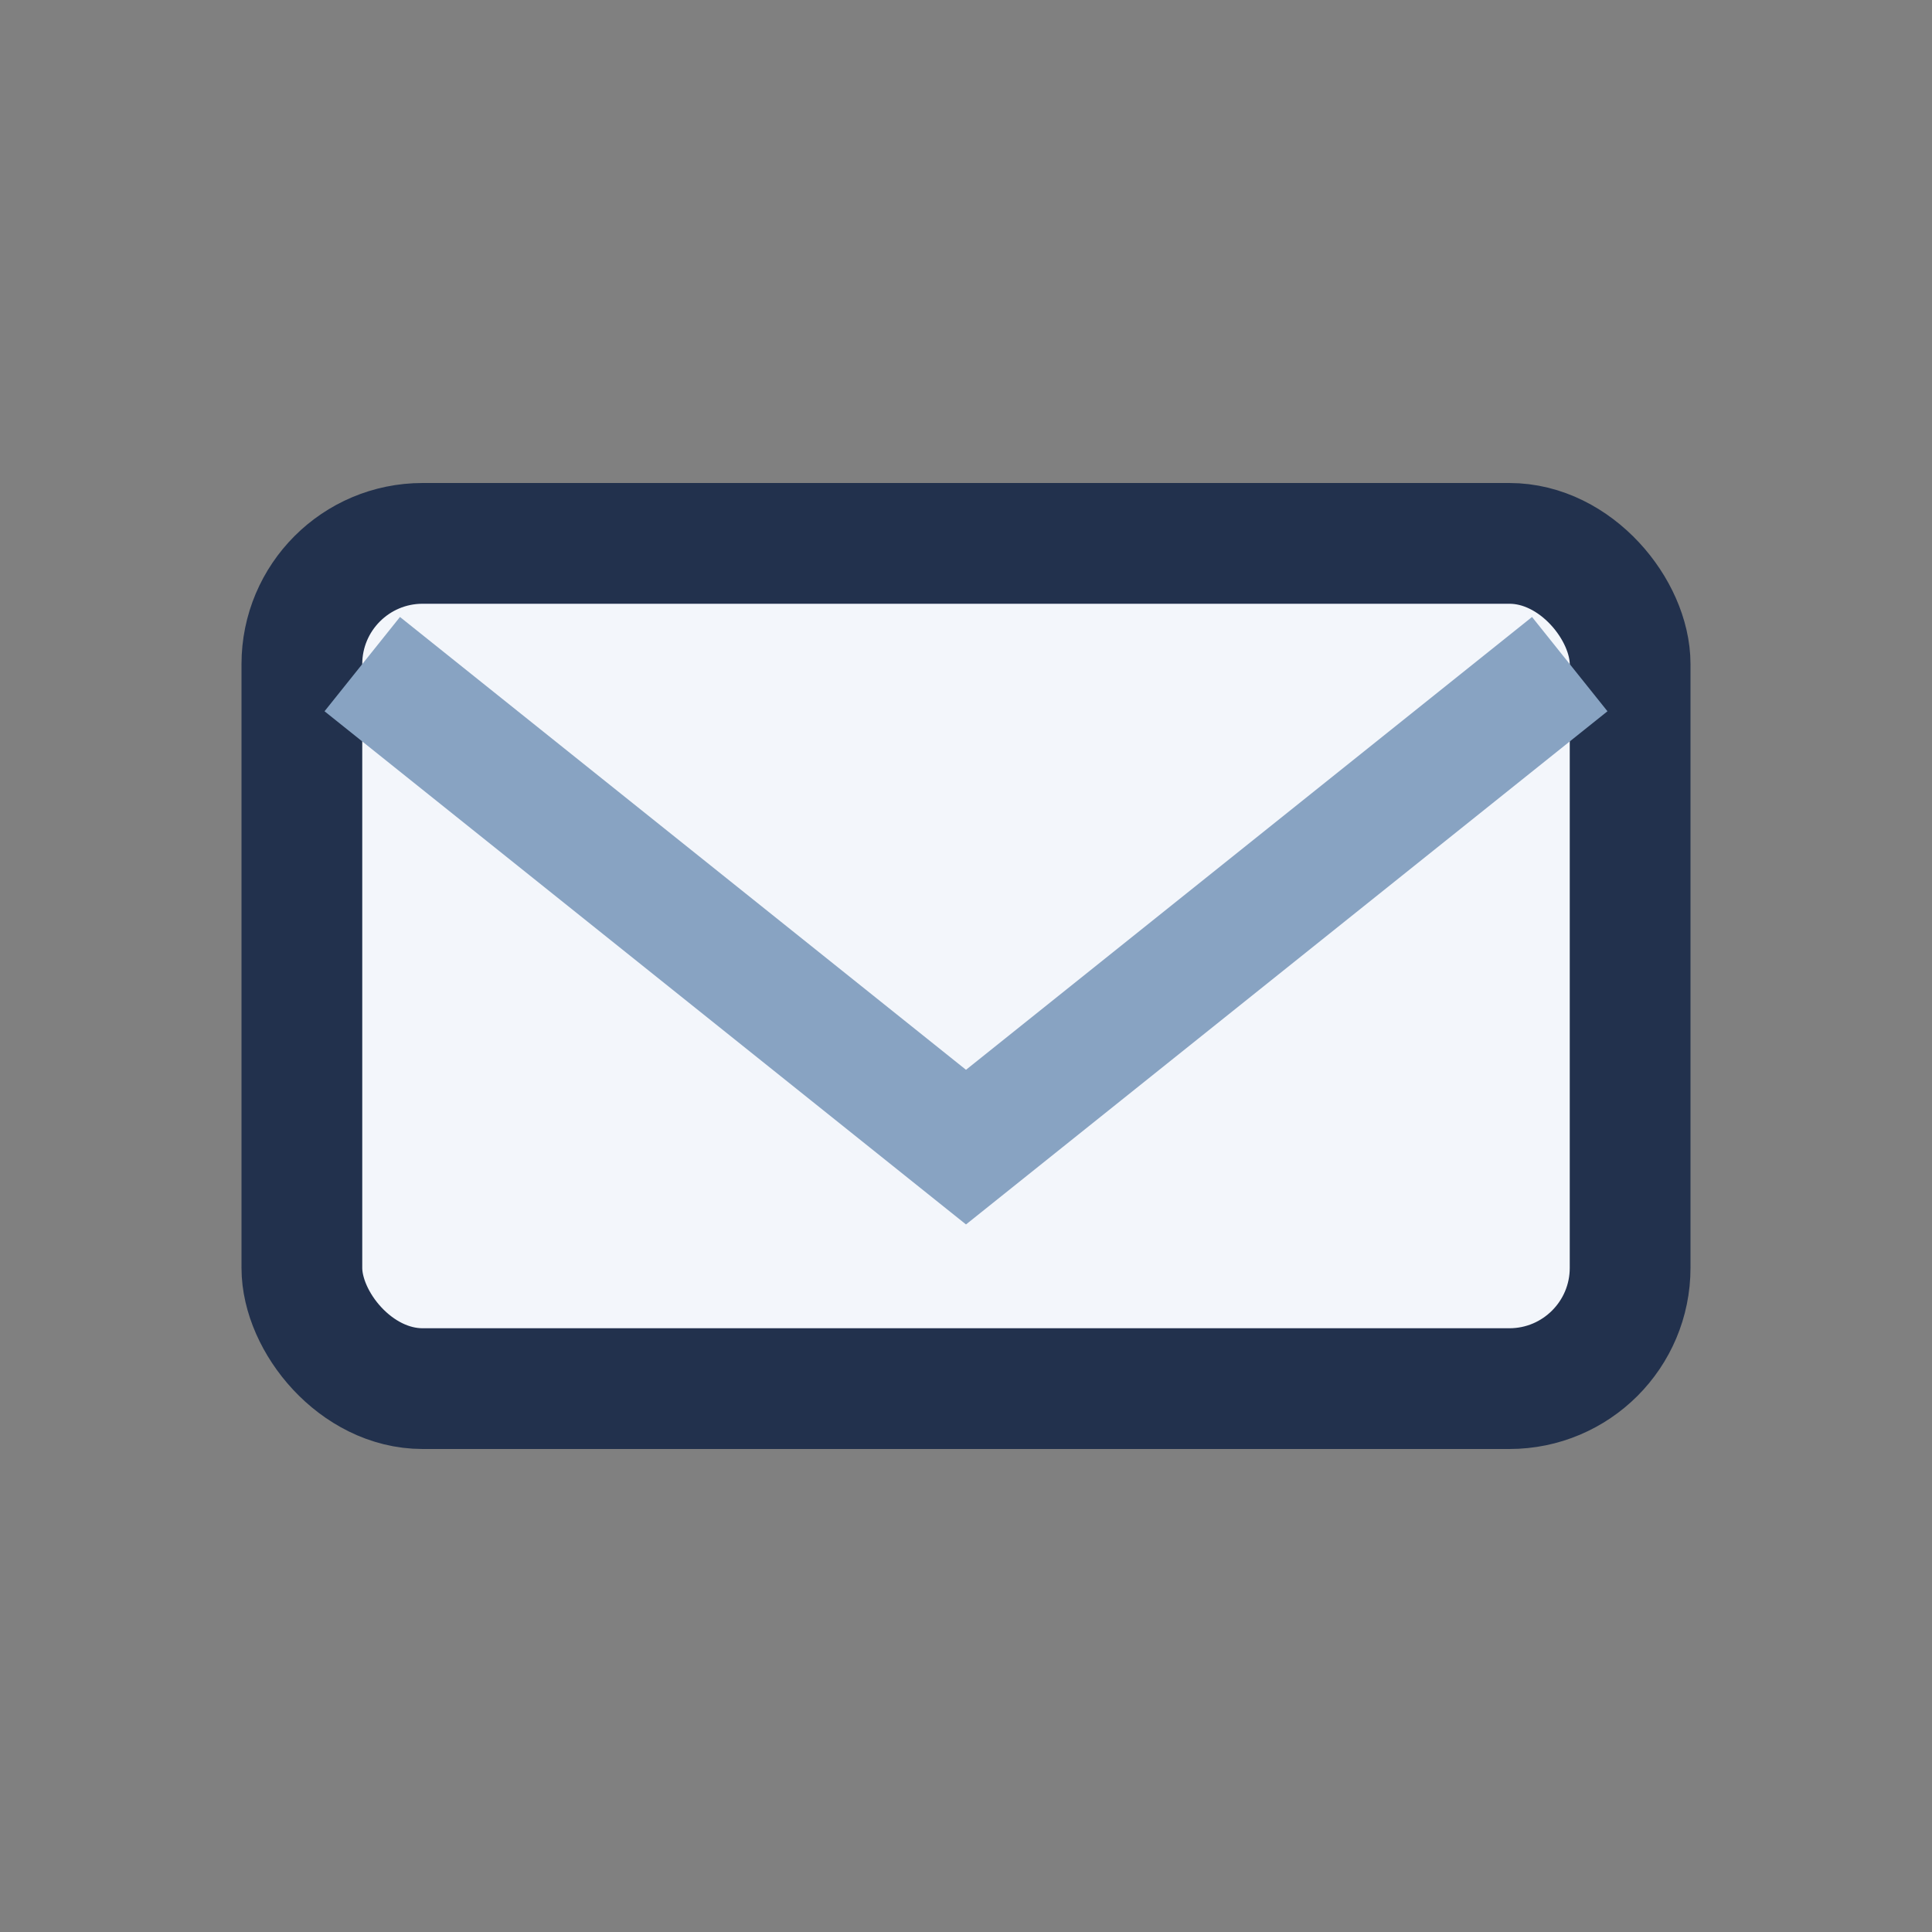
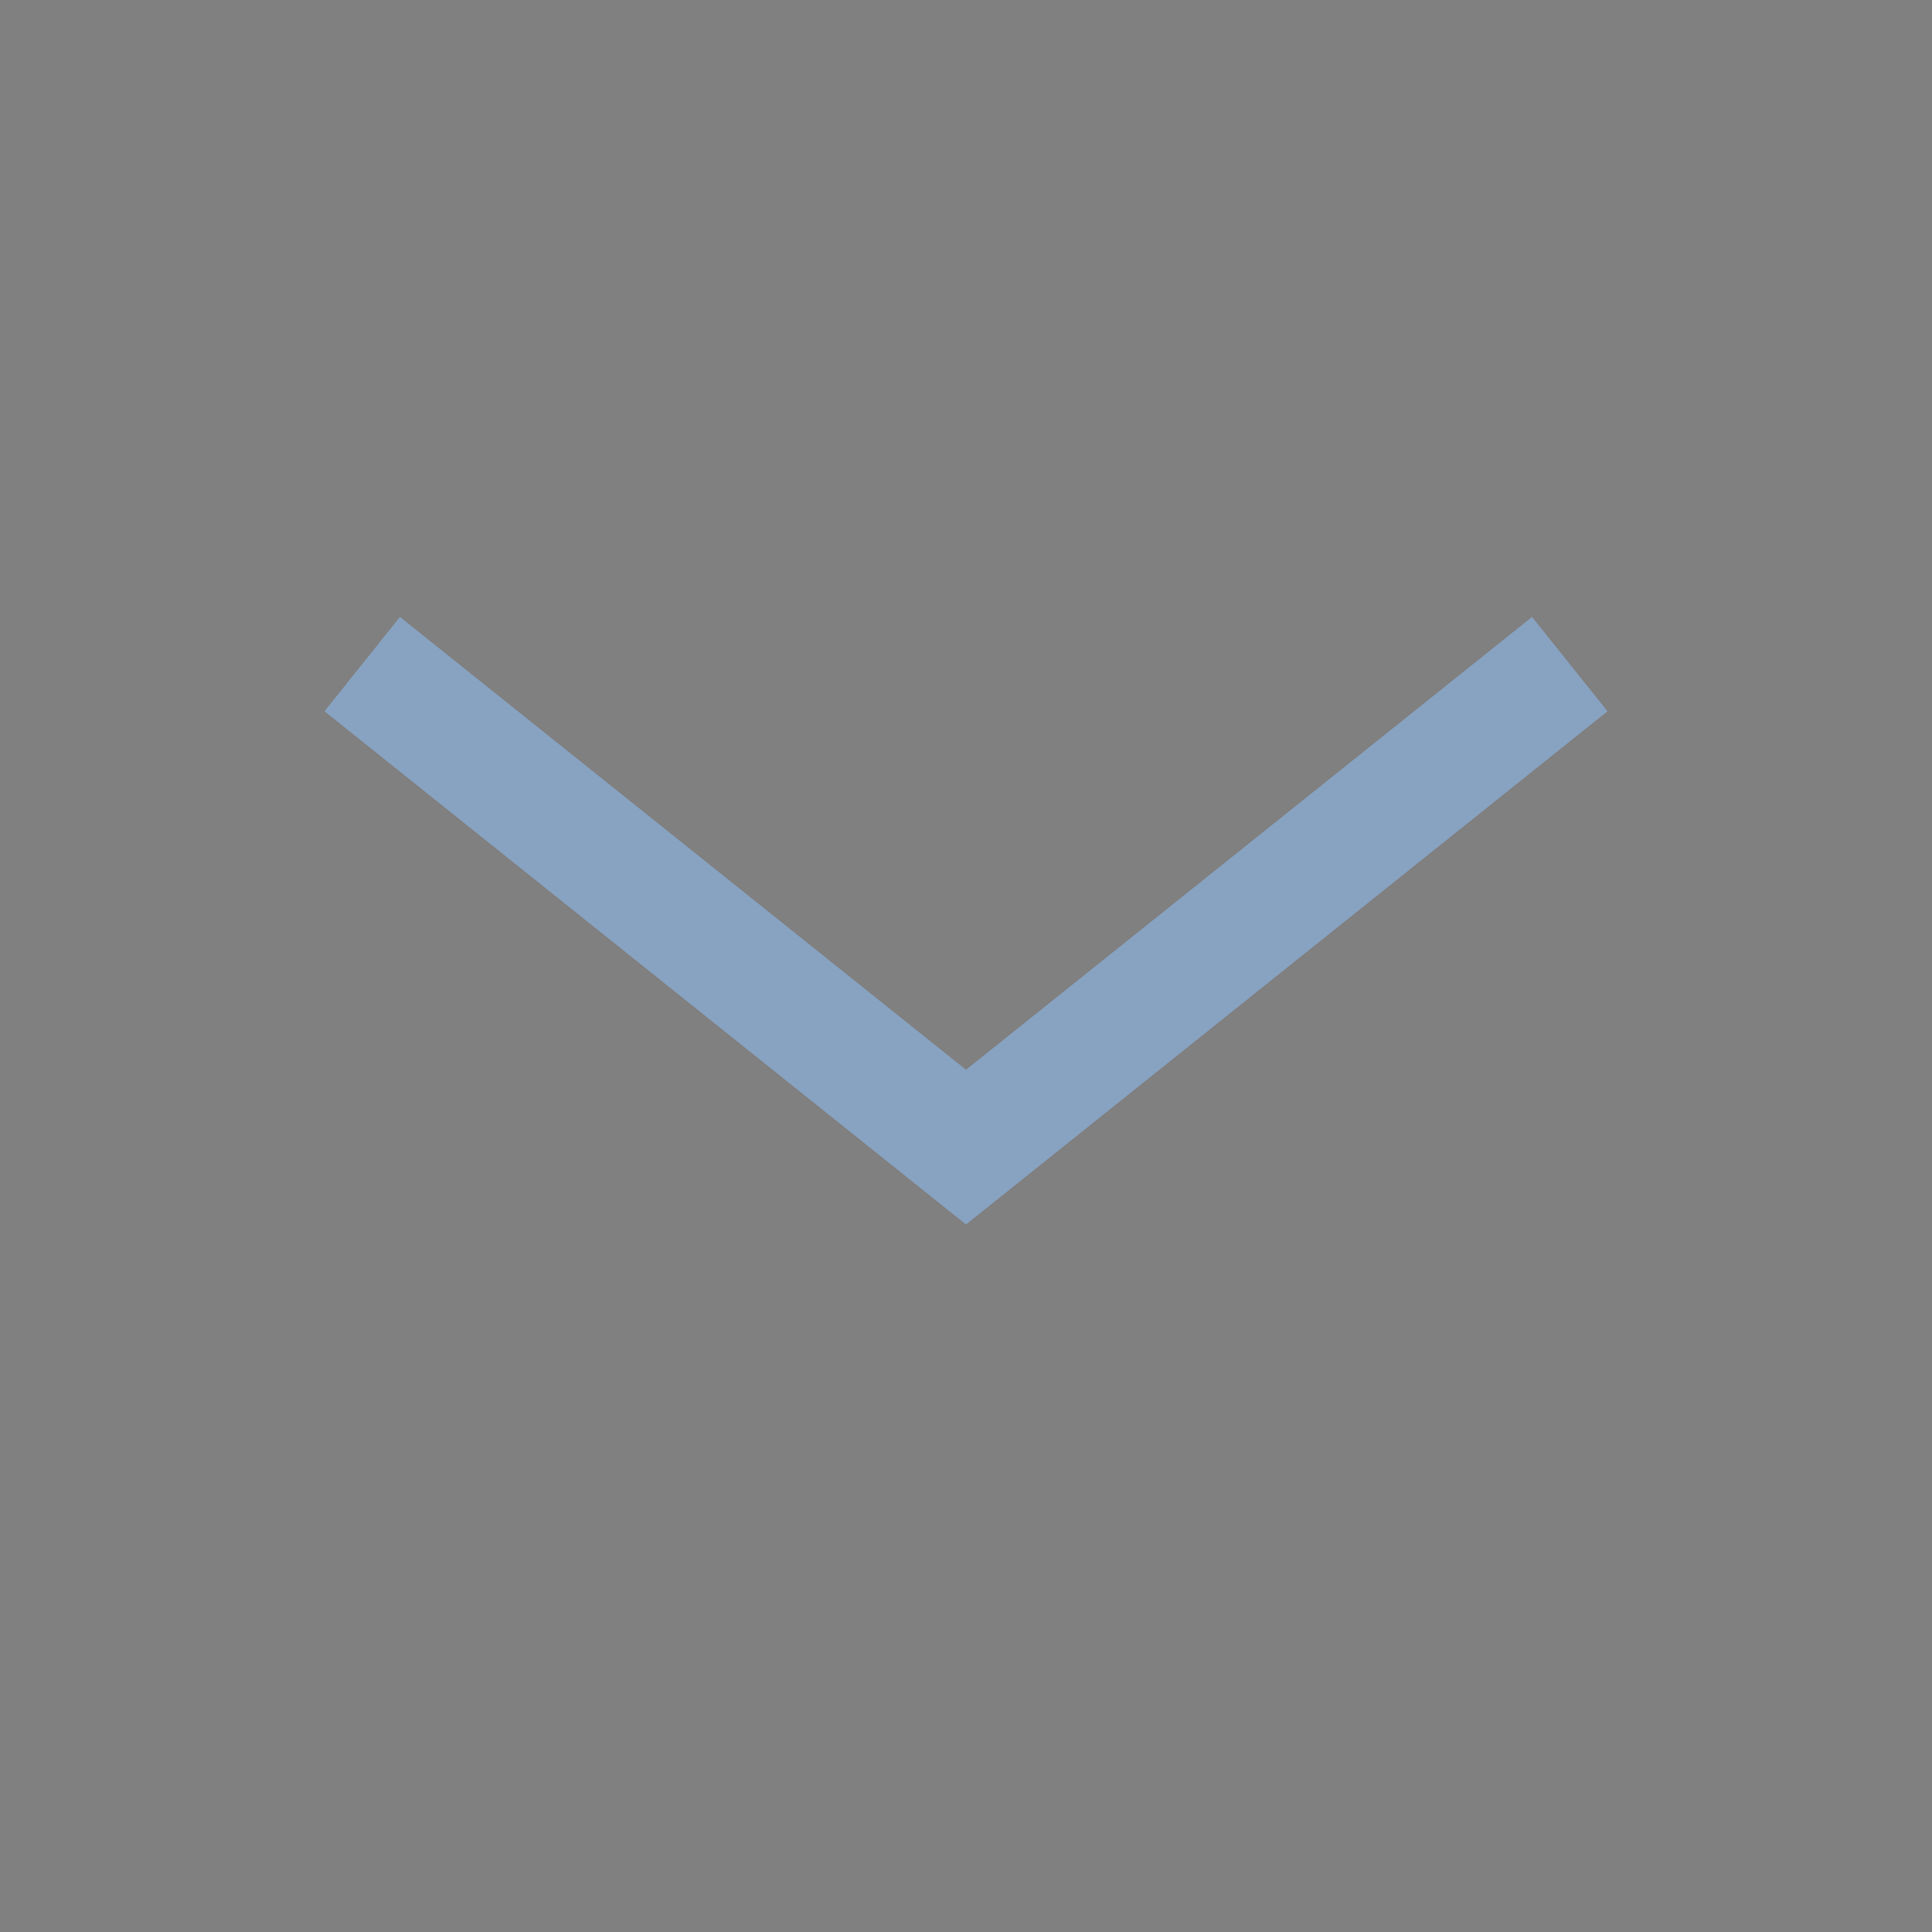
<svg xmlns="http://www.w3.org/2000/svg" width="32" height="32" viewBox="0 0 32 32">
  <rect x="0" y="0" width="32" height="32" fill="#808080" stroke="none" />
-   <rect x="5" y="9" width="22" height="14" rx="2" fill="#F3F6FB" stroke="#22314D" stroke-width="2" />
  <path d="M6 11l10 8 10-8" stroke="#88A3C2" stroke-width="2" fill="none" />
</svg>